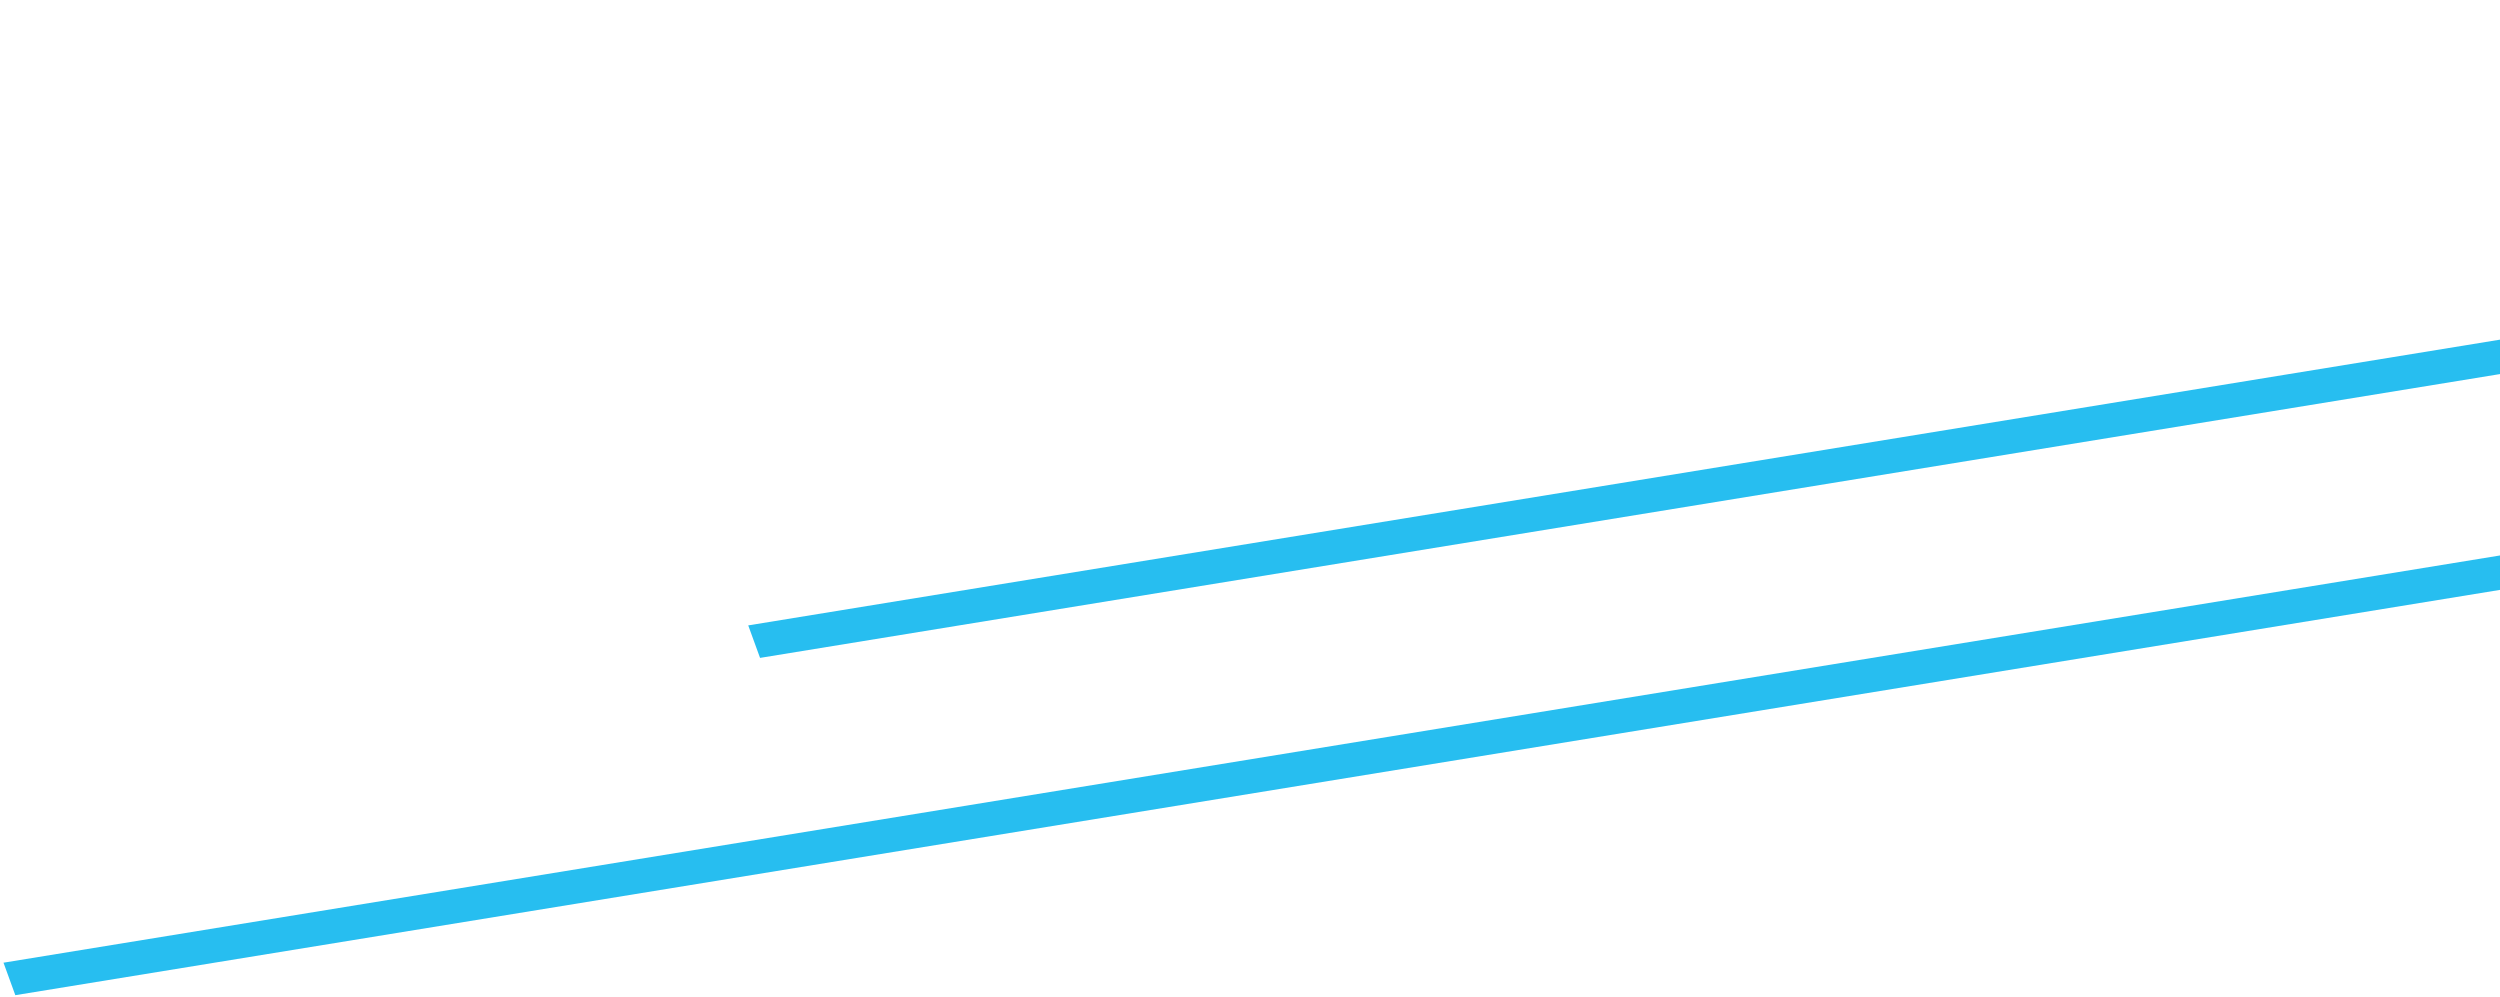
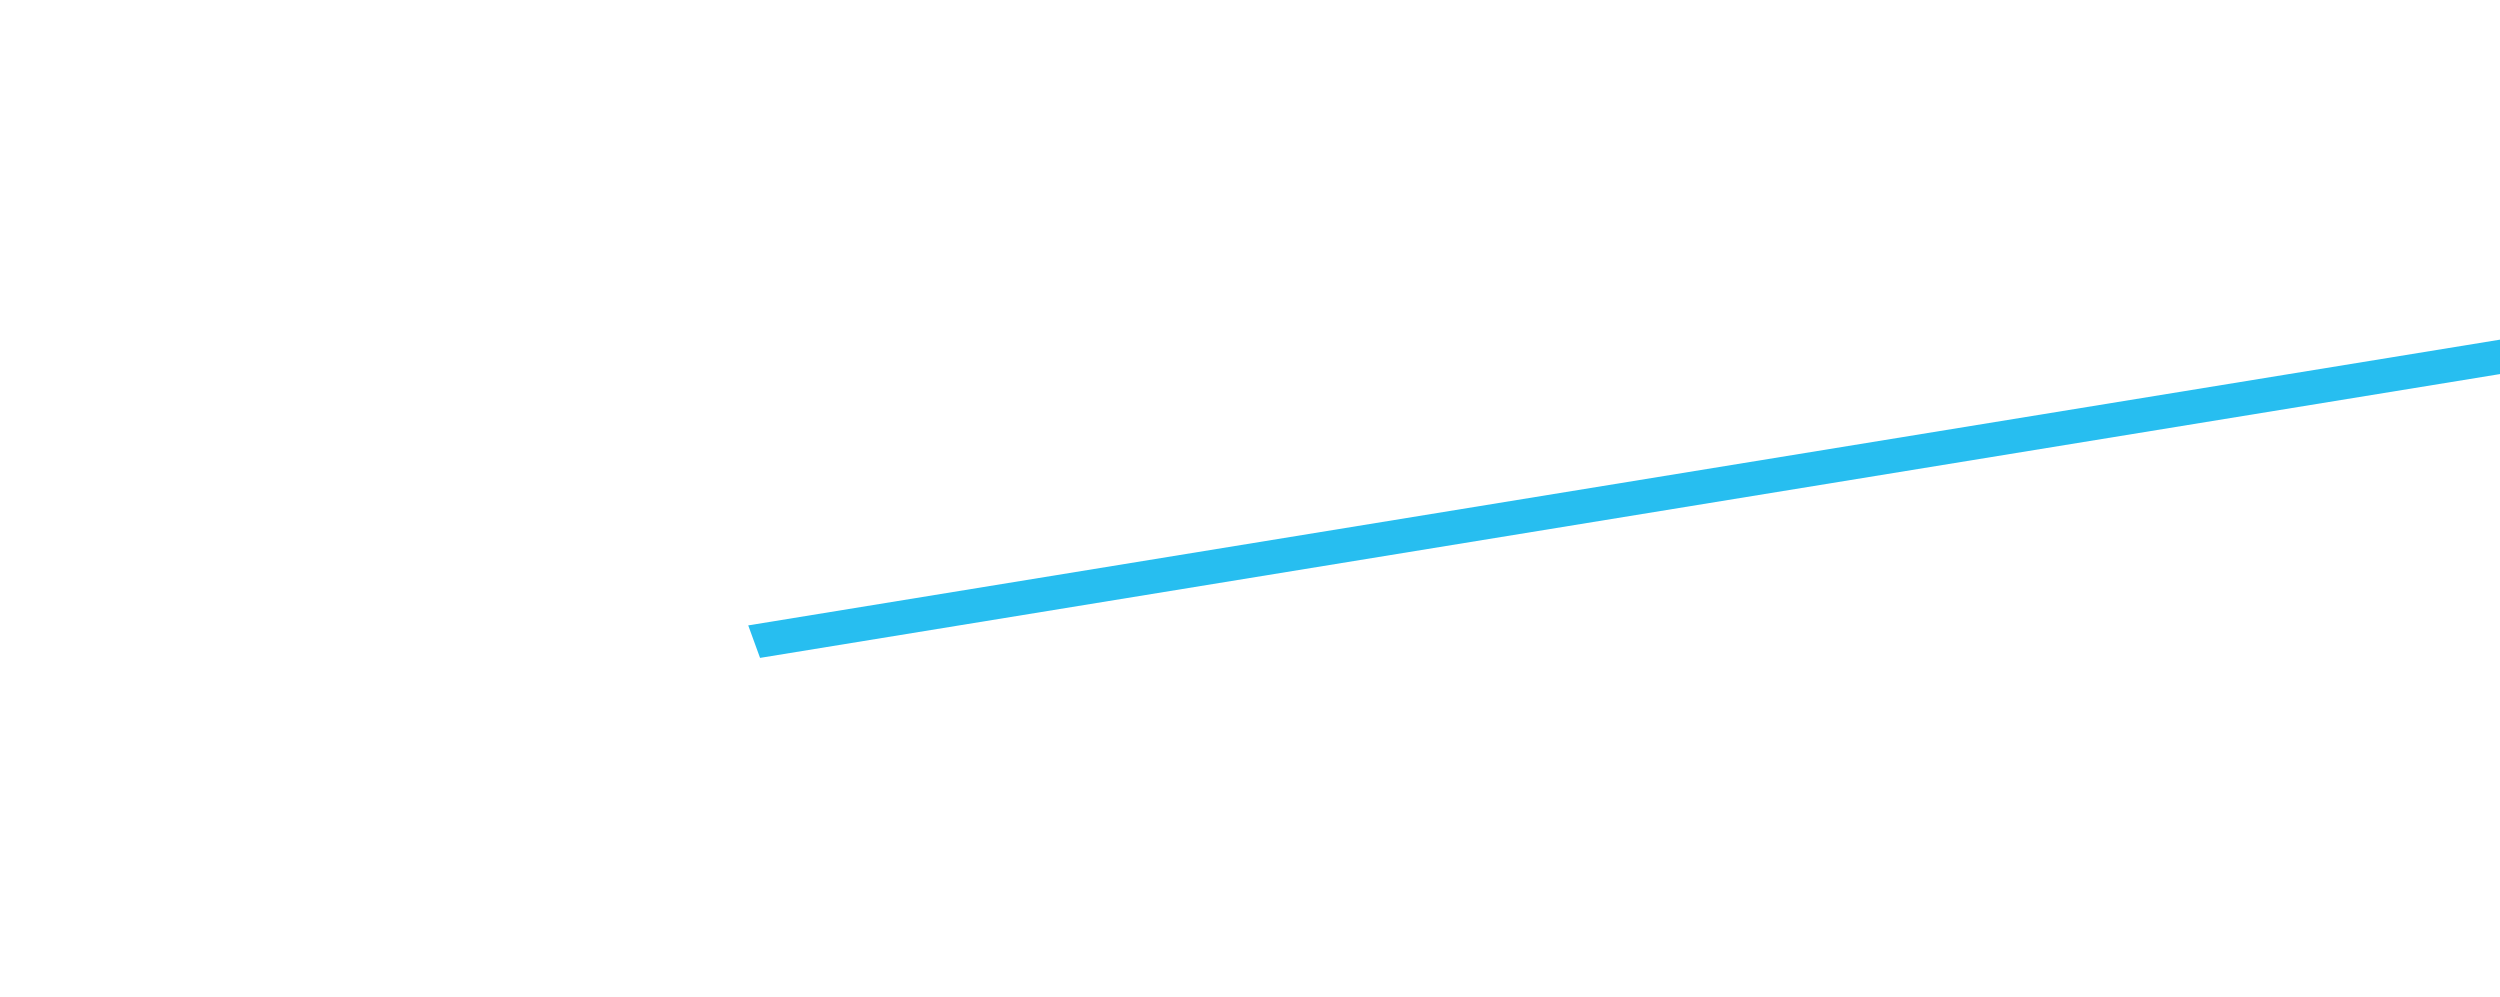
<svg xmlns="http://www.w3.org/2000/svg" width="434" height="173" viewBox="0 0 434 173" fill="none">
  <line y1="-3" x2="672.824" y2="-3" transform="matrix(-0.987 0.161 -0.342 -0.94 793.97 0.245)" stroke="url(#paint0_linear_4009_10)" stroke-width="6" />
-   <line y1="-3" x2="672.824" y2="-3" transform="matrix(-0.987 0.161 -0.342 -0.94 664.685 58.799)" stroke="url(#paint1_linear_4009_10)" stroke-width="6" />
  <defs>
    <linearGradient id="paint0_linear_4009_10" x1="336.412" y1="0" x2="336.412" y2="1" gradientUnits="userSpaceOnUse">
      <stop stop-color="#27BEF0" />
      <stop offset="1" stop-color="#00E989" />
    </linearGradient>
    <linearGradient id="paint1_linear_4009_10" x1="336.412" y1="0" x2="336.412" y2="1" gradientUnits="userSpaceOnUse">
      <stop stop-color="#27BEF0" />
      <stop offset="1" stop-color="#00E989" />
    </linearGradient>
  </defs>
</svg>